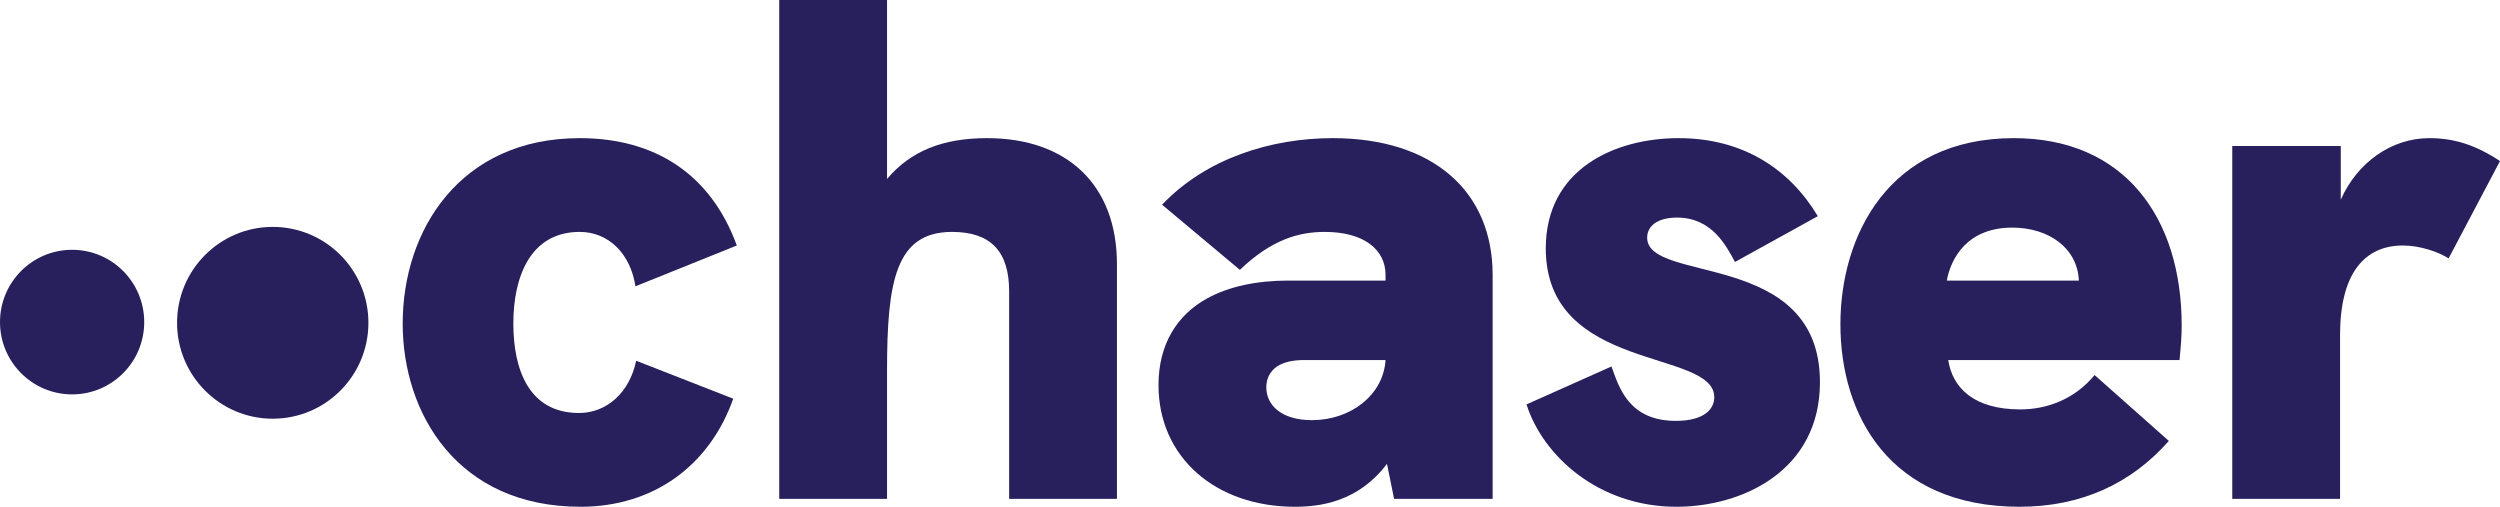
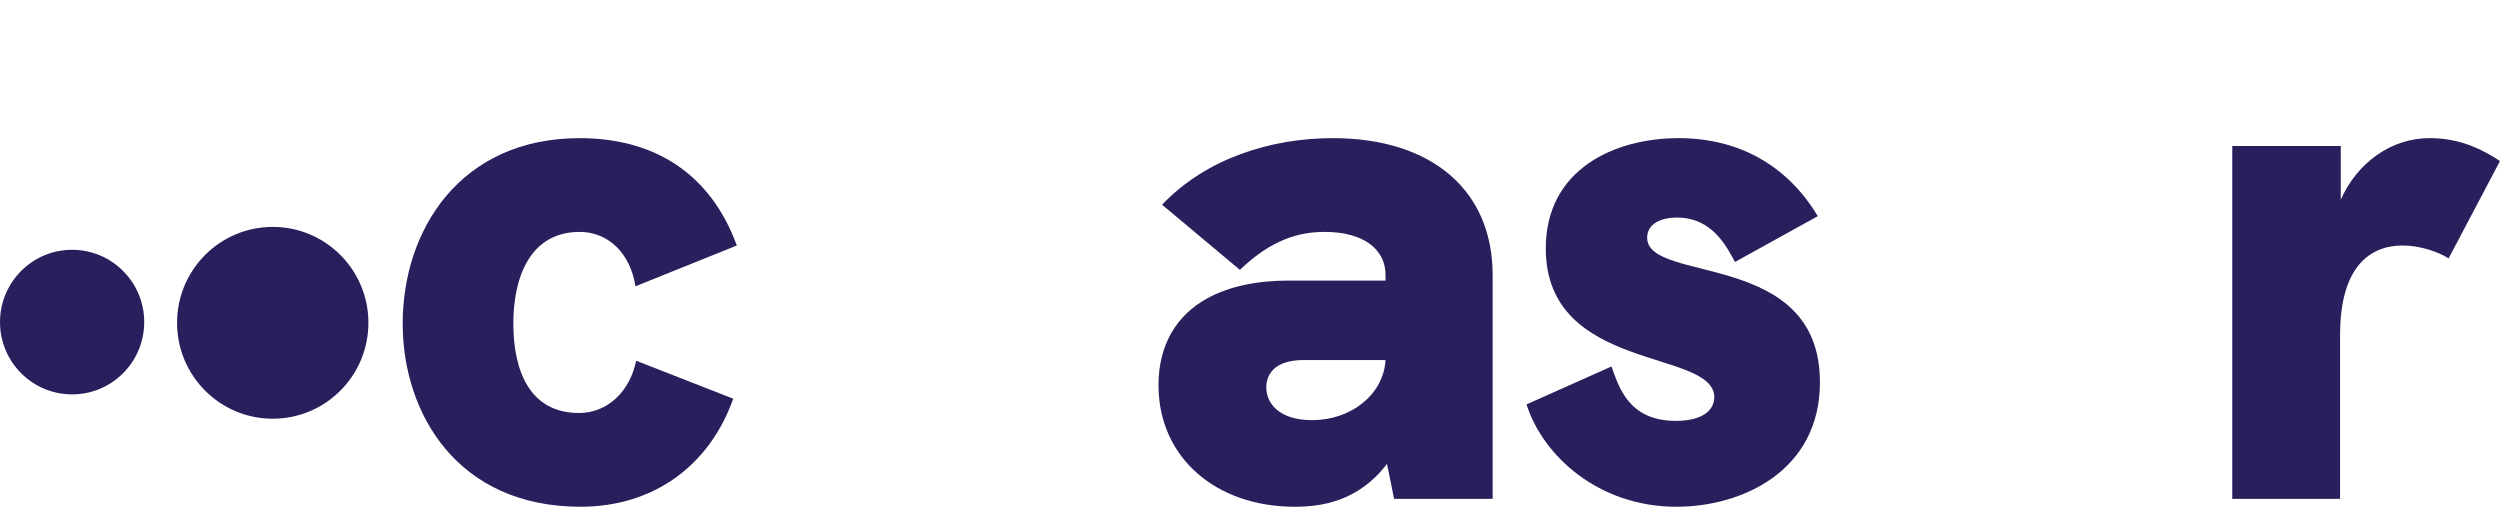
<svg xmlns="http://www.w3.org/2000/svg" width="148" height="30" viewBox="0 0 148 30" fill="none">
  <path d="M34.363 30C27.093 30 23.839 24.491 23.839 19.152C23.839 13.644 27.22 8.178 34.321 8.178C38.717 8.178 42.056 10.254 43.62 14.534L37.618 16.949C37.322 15 36.011 13.729 34.321 13.729C31.362 13.729 30.39 16.441 30.39 19.152C30.39 21.822 31.277 24.449 34.279 24.449C35.927 24.449 37.279 23.22 37.66 21.356L43.408 23.602C42.013 27.542 38.717 30 34.363 30Z" fill="#28205D" />
-   <path d="M58.431 8.178C63.207 8.178 66.123 10.975 66.123 15.636V29.534H59.741V17.246C59.741 14.873 58.642 13.729 56.36 13.729C53.021 13.729 52.513 16.652 52.513 21.949V29.534H46.131V0H52.513V10.593C53.908 8.941 55.81 8.178 58.431 8.178Z" fill="#28205D" />
  <path d="M78.896 8.178C84.814 8.178 88.364 11.314 88.364 16.271V29.534H82.531L82.109 27.458C80.418 29.703 78.178 30 76.656 30C71.964 30 68.583 27.076 68.583 22.797C68.583 20.381 69.682 18.644 71.457 17.669C72.767 16.949 74.416 16.61 76.276 16.61H82.024V16.271C82.024 14.788 80.756 13.729 78.431 13.729C76.867 13.729 75.261 14.195 73.401 15.975L68.794 12.119C71.415 9.364 75.261 8.178 78.896 8.178ZM77.671 24.873C79.953 24.873 81.897 23.39 82.024 21.314H77.206C76.529 21.314 75.98 21.441 75.599 21.695C75.177 21.991 74.965 22.415 74.965 22.924C74.965 23.983 75.853 24.873 77.671 24.873Z" fill="#28205D" />
  <path d="M99.245 30C94.638 30 91.341 26.991 90.369 23.941L95.399 21.695C95.822 22.839 96.371 24.915 99.203 24.915C100.978 24.915 101.485 24.152 101.485 23.517C101.485 20.636 91.51 22.076 91.51 14.703C91.51 10 95.61 8.178 99.372 8.178C103.218 8.178 105.966 10.042 107.614 12.797L102.711 15.508C102.204 14.576 101.358 12.881 99.287 12.881C98.104 12.881 97.512 13.39 97.512 14.068C97.512 16.822 107.741 14.746 107.741 22.627C107.741 27.881 103.134 30 99.245 30Z" fill="#28205D" />
-   <path d="M129.156 19.28C129.156 19.873 129.114 20.424 129.029 21.314H115.335C115.588 22.966 116.856 24.237 119.604 24.237C121.167 24.237 122.816 23.644 123.999 22.203L128.395 26.102C126.197 28.602 123.239 30 119.561 30C111.869 30 108.952 24.576 108.952 19.195C108.952 13.983 111.784 8.178 119.223 8.178C125.732 8.178 129.156 12.839 129.156 19.28ZM115.25 16.61H123.069C122.985 14.661 121.252 13.475 119.139 13.475C116.476 13.475 115.504 15.254 115.25 16.61Z" fill="#28205D" />
  <path d="M143.816 8.178C145.253 8.178 146.521 8.559 148 9.534L144.957 15.297C144.365 14.915 143.266 14.534 142.252 14.534C140.012 14.534 138.532 16.144 138.532 19.831V29.534H132.15V8.644H138.574V11.822C139.547 9.619 141.575 8.178 143.816 8.178Z" fill="#28205D" />
  <path d="M21.81 19.11C21.81 22.246 19.274 24.788 16.146 24.788C13.018 24.788 10.482 22.246 10.482 19.11C10.482 15.974 13.018 13.432 16.146 13.432C19.274 13.432 21.81 15.974 21.81 19.11Z" fill="#28205D" />
  <path d="M8.538 19.068C8.538 21.431 6.627 23.348 4.269 23.348C1.911 23.348 0 21.431 0 19.068C0 16.704 1.911 14.788 4.269 14.788C6.627 14.788 8.538 16.704 8.538 19.068Z" fill="#28205D" />
</svg>